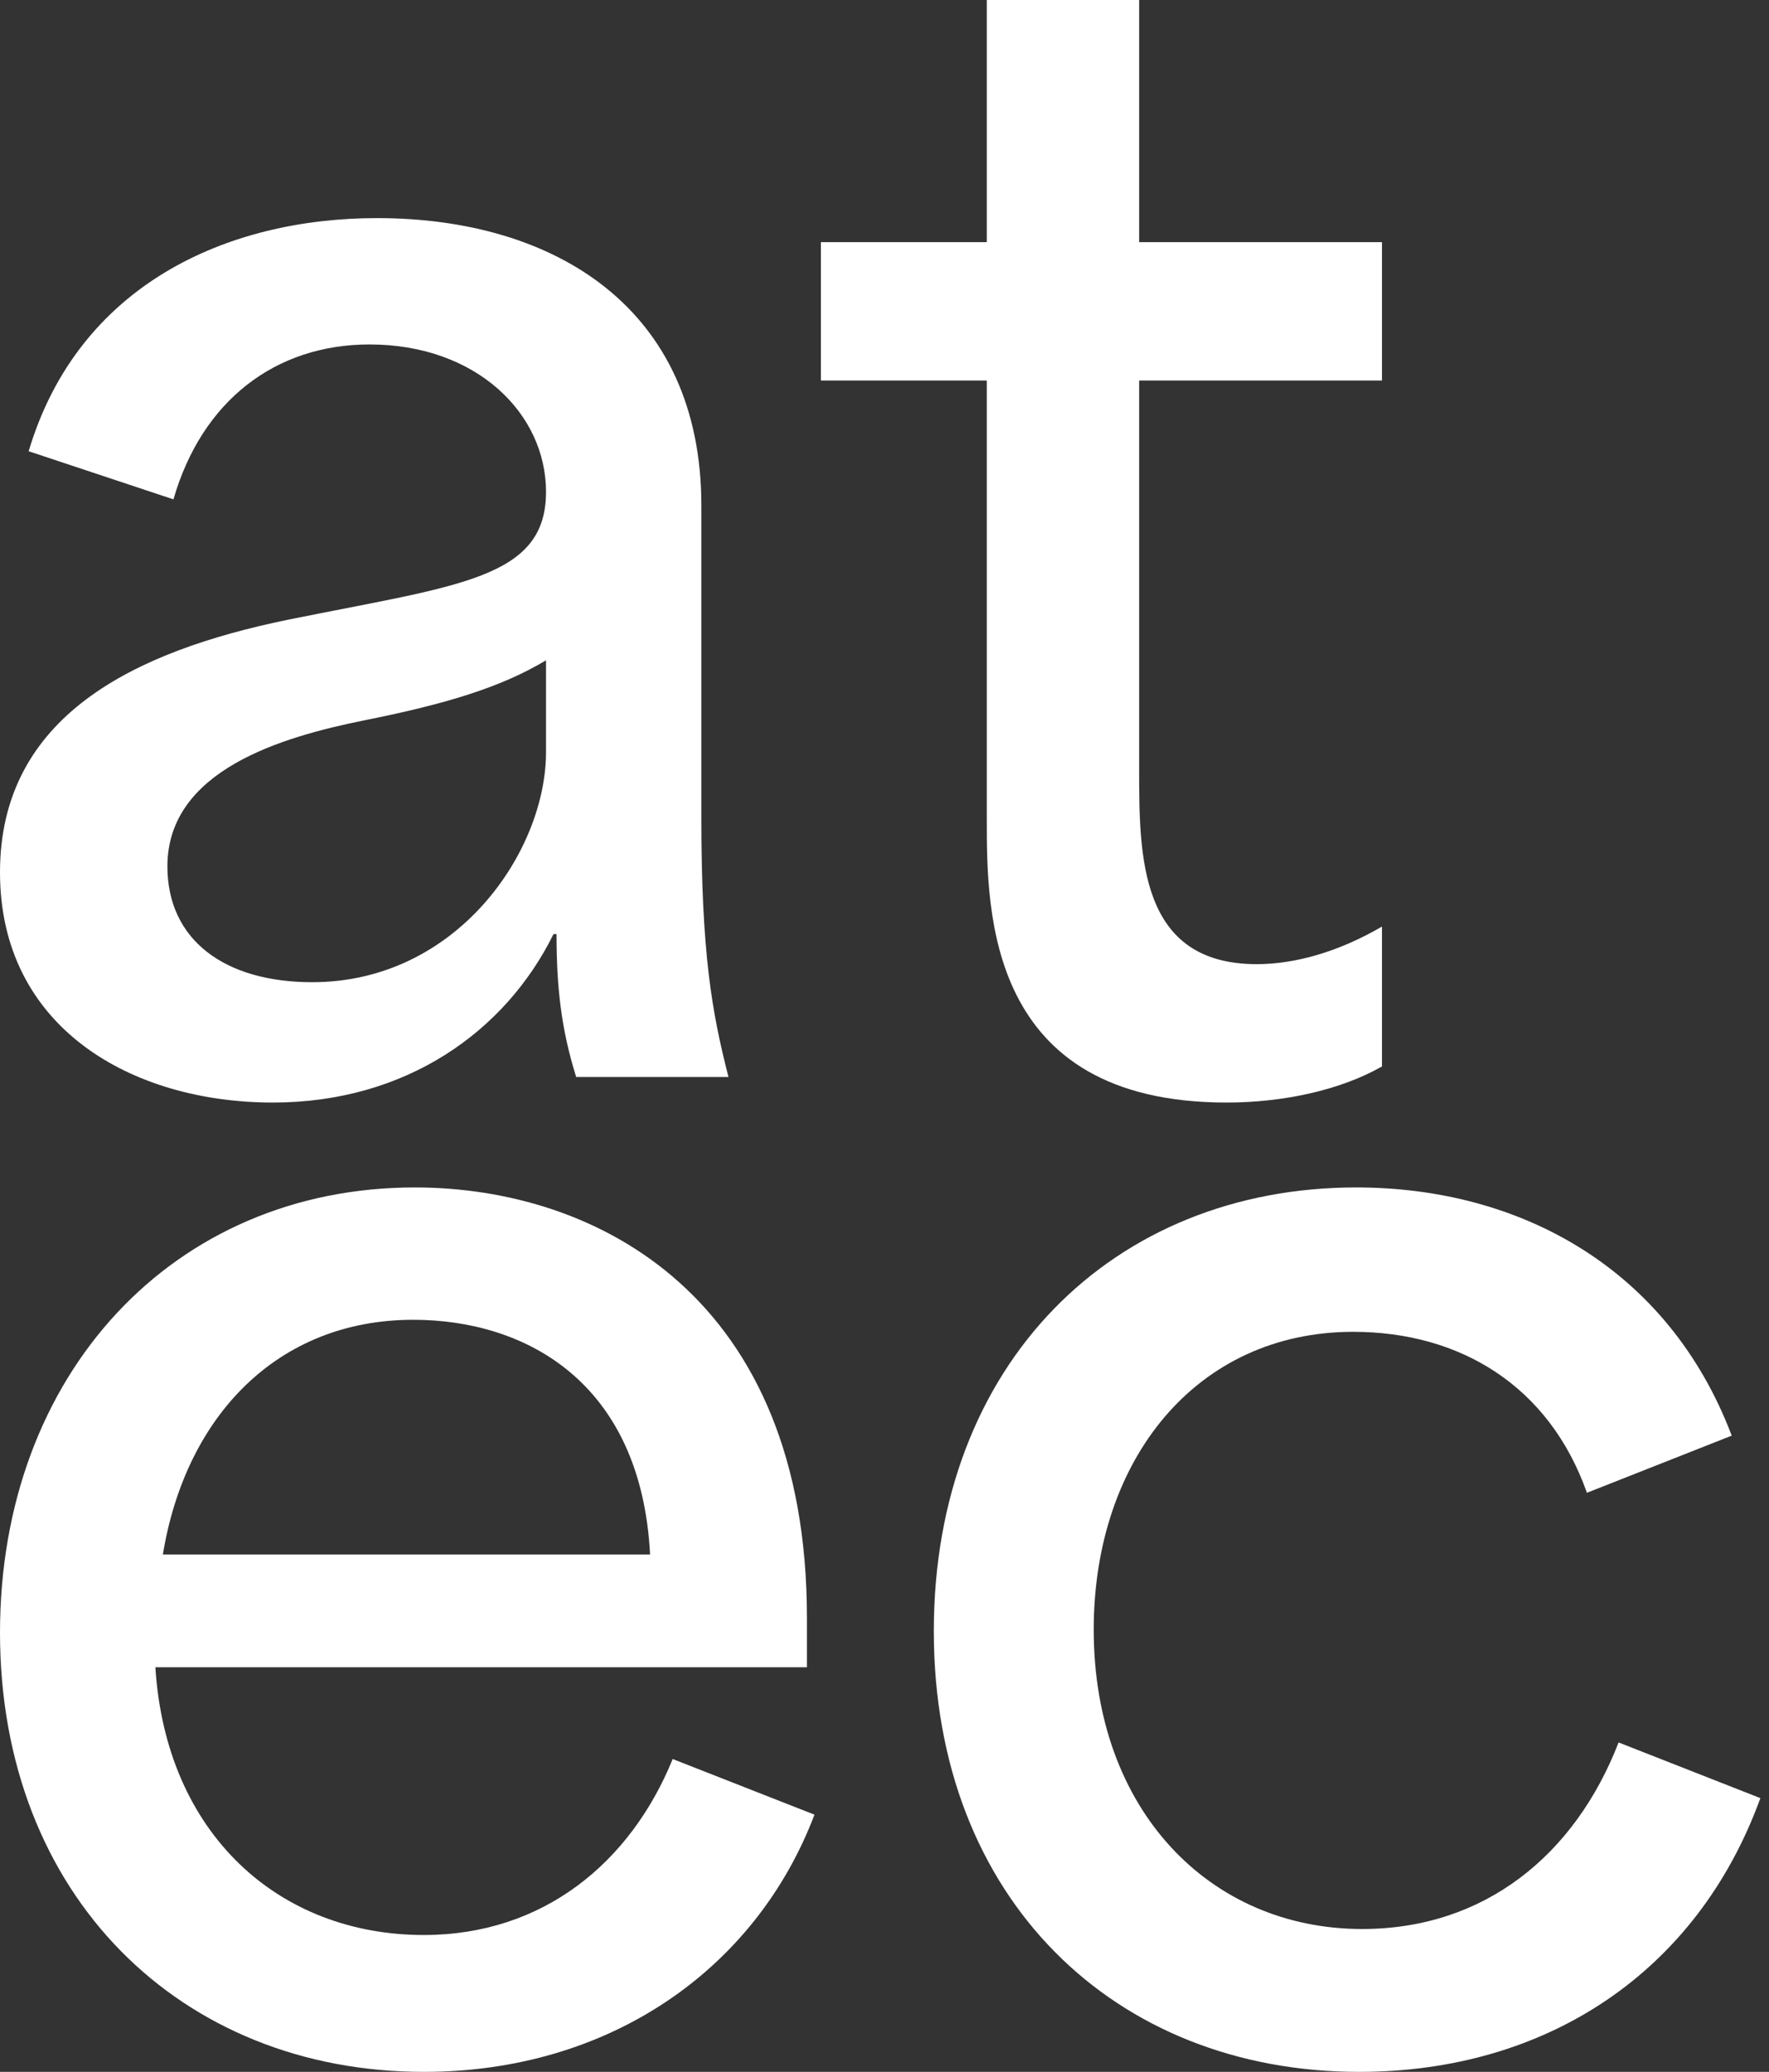
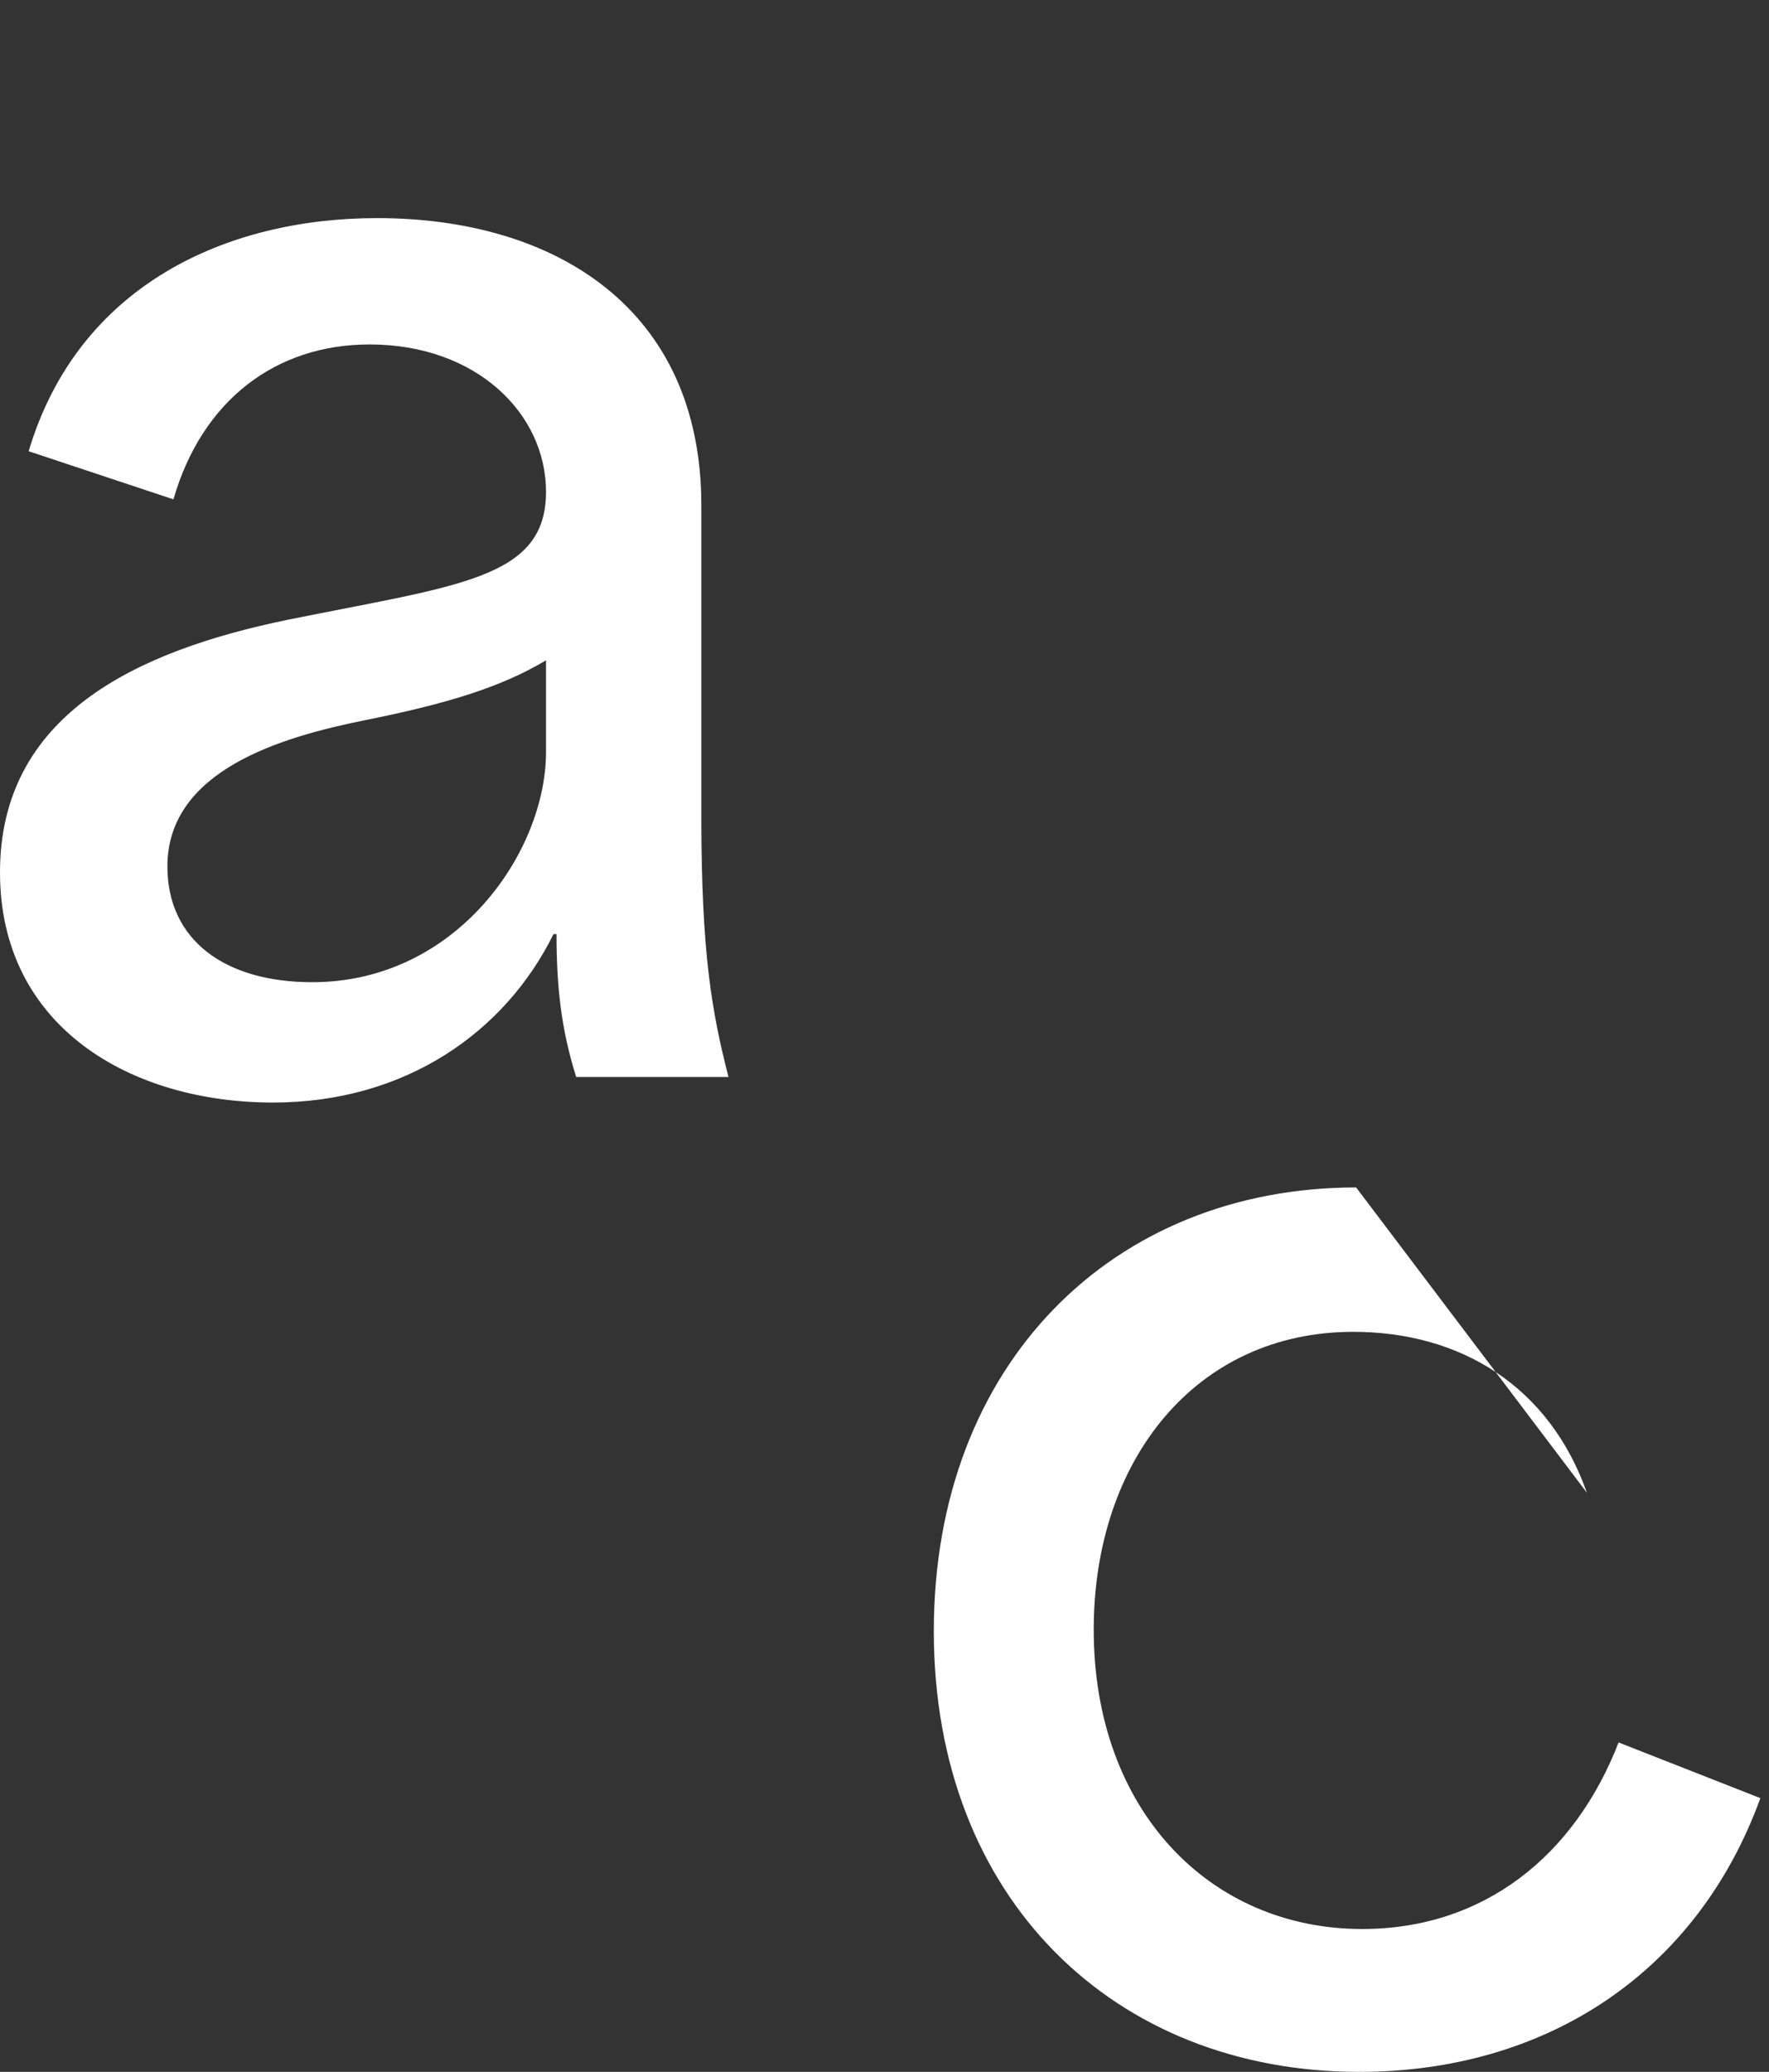
<svg xmlns="http://www.w3.org/2000/svg" width="41" height="48" viewBox="0 0 41 48" fill="none">
  <rect x="0" y="0" width="41" height="48" fill="#333333" stroke="none" />
  <path d="M6.327 25.543C3.041 25.543 0 23.801 0 20.211C0 16.587 3.111 15.089 6.677 14.357C10.627 13.556 12.655 13.416 12.655 11.395C12.655 9.583 11.046 7.98 8.565 7.98C6.397 7.98 4.684 9.269 4.02 11.569L0.664 10.454C1.818 6.586 5.279 5.053 8.739 5.053C12.864 5.053 16.255 7.144 16.255 11.709V18.922C16.255 22.093 16.5 23.452 16.884 24.951H13.354C13.004 23.835 12.899 22.86 12.899 21.64H12.829C11.711 23.905 9.403 25.543 6.327 25.543ZM3.88 20.072C3.88 21.779 5.209 22.755 7.236 22.755C10.592 22.755 12.655 19.724 12.655 17.424V15.298C11.606 15.925 10.347 16.308 8.425 16.692C6.537 17.075 3.88 17.842 3.88 20.072Z" fill="white" />
-   <path d="M28.43 25.543C22.871 25.543 22.871 21.117 22.871 18.992V8.816C21.578 8.816 20.319 8.816 19.026 8.816V5.61H22.871C22.871 3.763 22.871 1.882 22.871 0H26.402V5.61C28.29 5.61 30.142 5.61 32.03 5.61V8.816H26.402C26.402 11.813 26.402 14.81 26.402 17.807C26.402 19.828 26.402 22.337 29.129 22.337C30.003 22.337 31.016 22.058 32.03 21.466V24.707C31.051 25.264 29.723 25.543 28.43 25.543Z" fill="white" />
-   <path d="M9.823 48C4.195 48 0 43.923 0 37.825C0 31.831 4.02 27.51 9.613 27.51C13.843 27.51 18.702 30.054 18.702 37.476V38.626H3.601C3.845 42.494 6.467 44.829 9.823 44.829C12.585 44.829 14.612 43.156 15.591 40.752L18.877 42.041C17.514 45.63 14.123 48 9.823 48ZM3.775 36.013H15.067C14.857 32.005 12.165 30.576 9.578 30.576C6.432 30.576 4.3 32.807 3.775 36.013Z" fill="white" />
-   <path d="M31.501 48C25.838 48 21.643 43.993 21.643 37.79C21.643 31.587 25.803 27.51 31.431 27.51C35.242 27.51 38.668 29.392 40.136 33.26L36.78 34.584C35.906 32.11 33.843 30.855 31.362 30.855C27.726 30.855 25.349 33.817 25.349 37.755C25.349 41.937 28.041 44.69 31.571 44.69C34.403 44.69 36.5 42.982 37.514 40.368L40.8 41.658C39.332 45.7 35.836 48 31.501 48Z" fill="white" />
+   <path d="M31.501 48C25.838 48 21.643 43.993 21.643 37.79C21.643 31.587 25.803 27.51 31.431 27.51L36.78 34.584C35.906 32.11 33.843 30.855 31.362 30.855C27.726 30.855 25.349 33.817 25.349 37.755C25.349 41.937 28.041 44.69 31.571 44.69C34.403 44.69 36.5 42.982 37.514 40.368L40.8 41.658C39.332 45.7 35.836 48 31.501 48Z" fill="white" />
</svg>